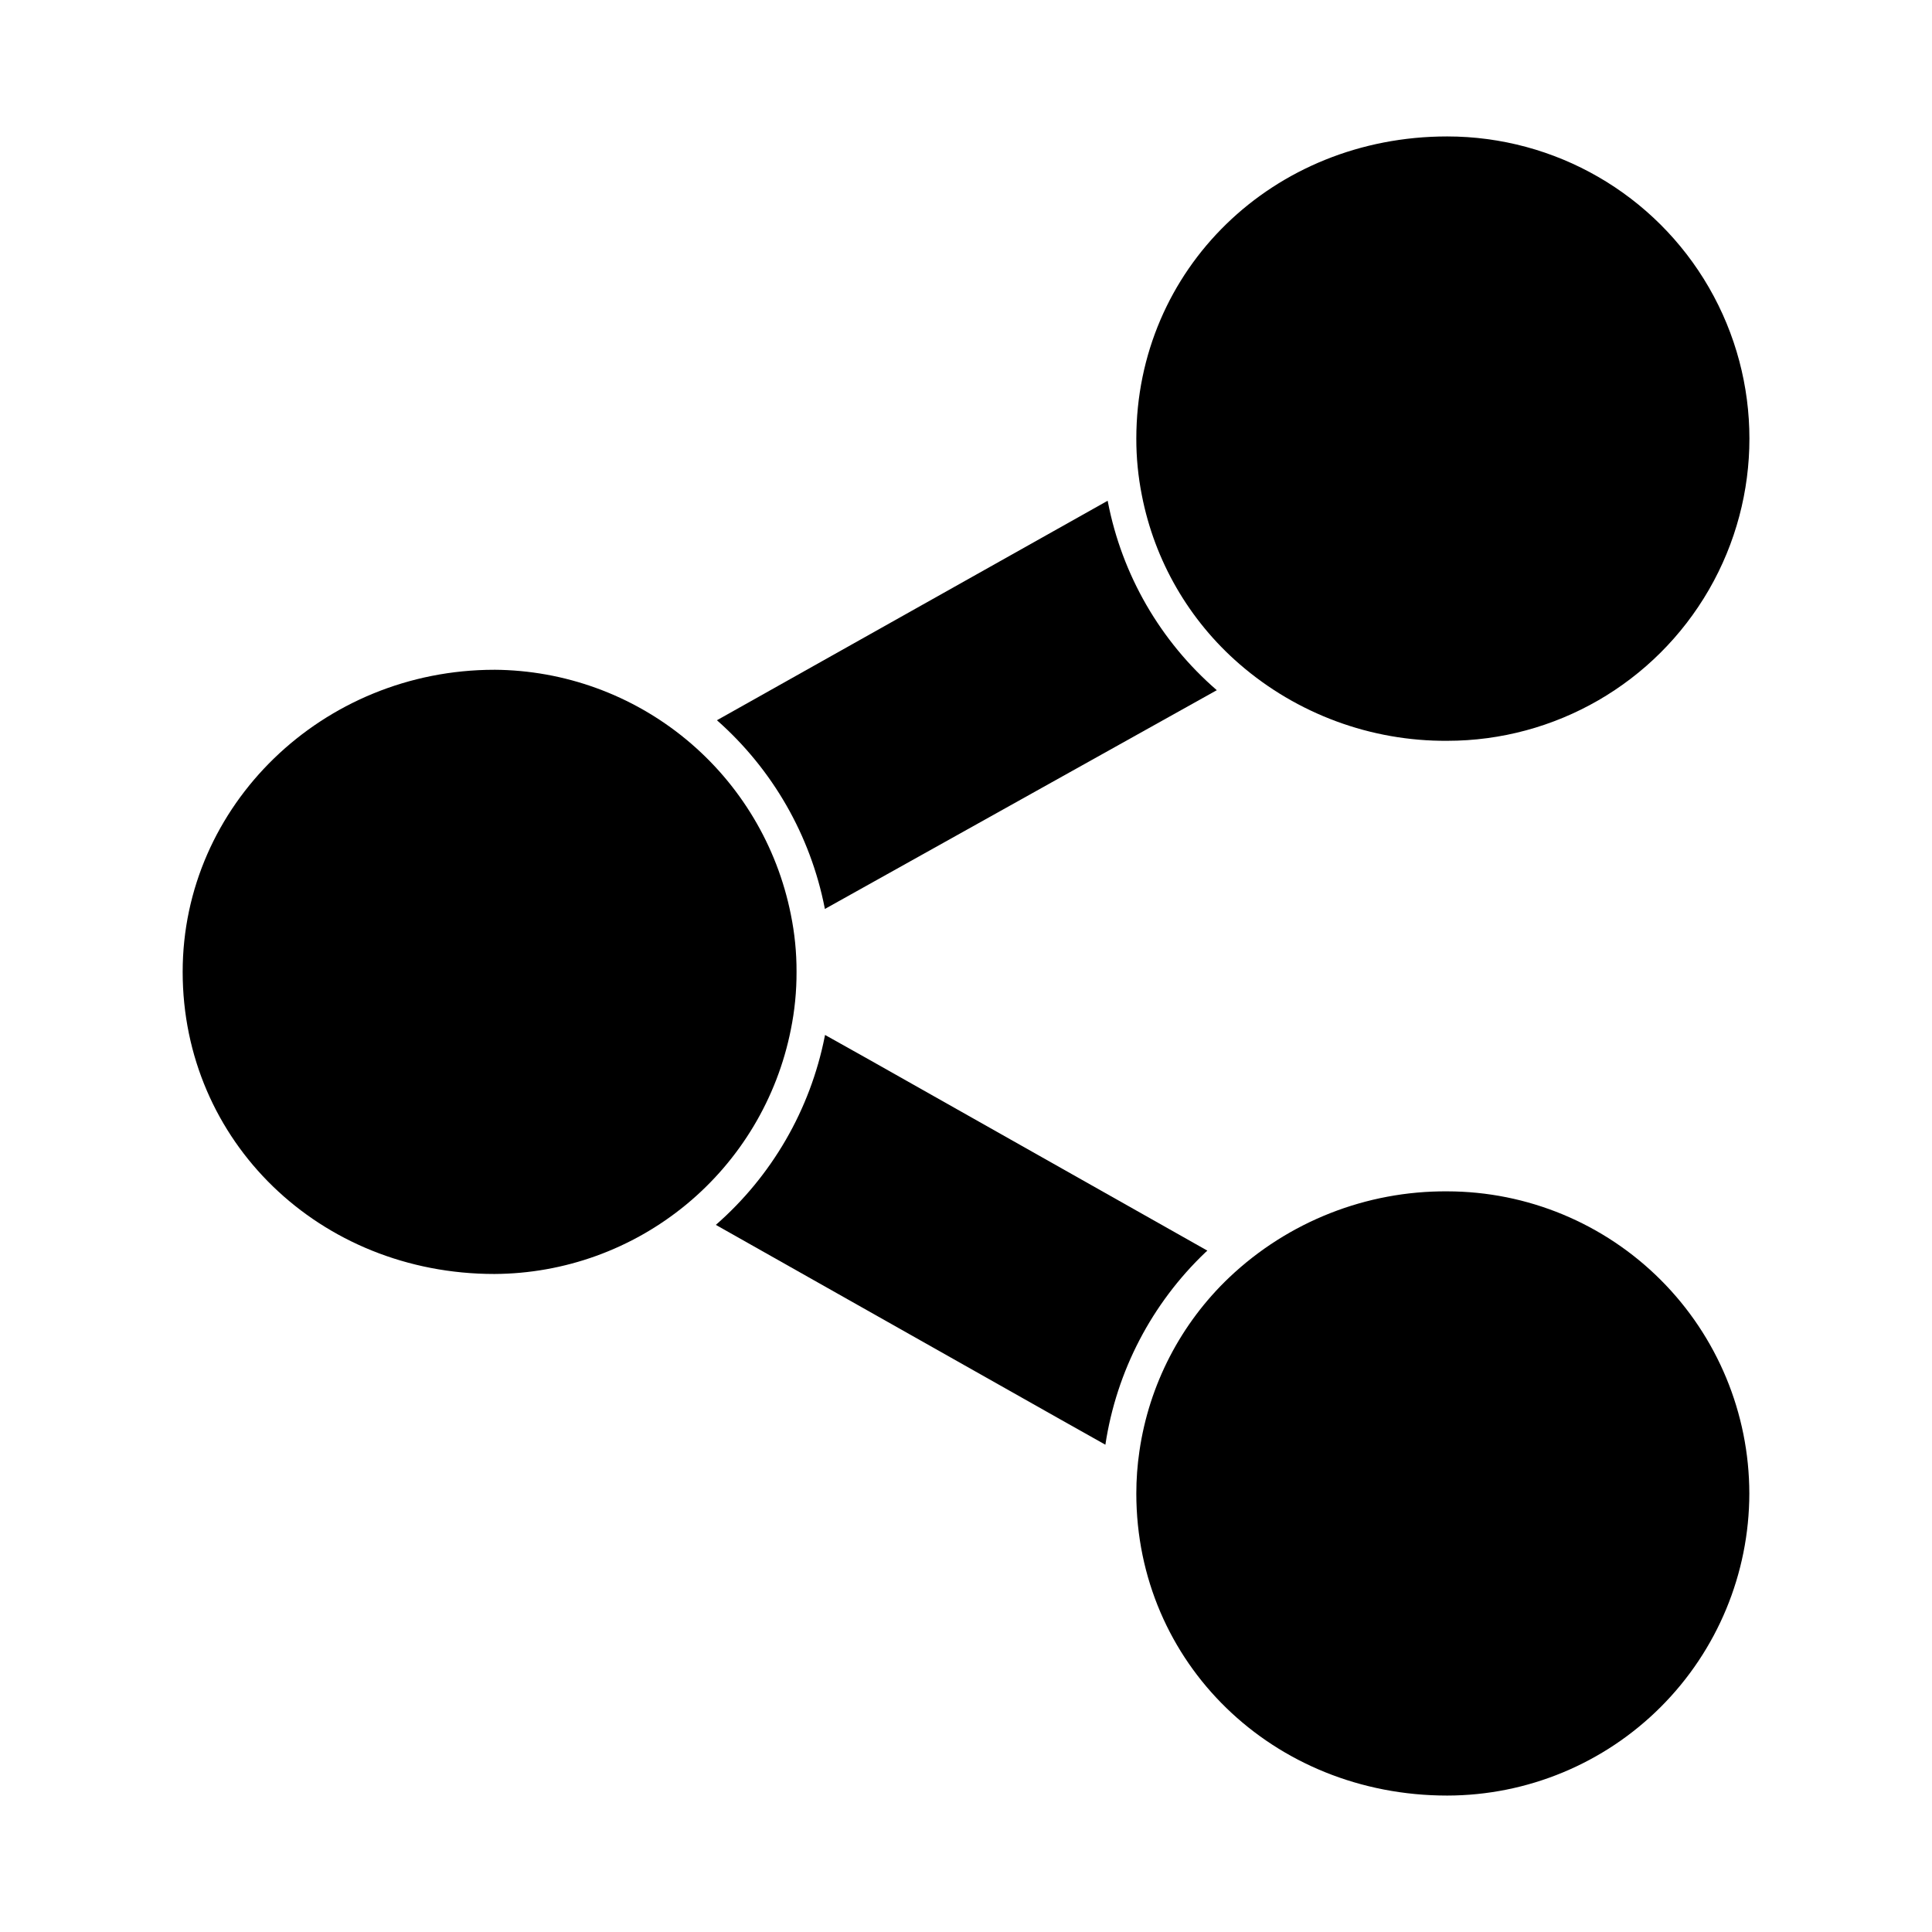
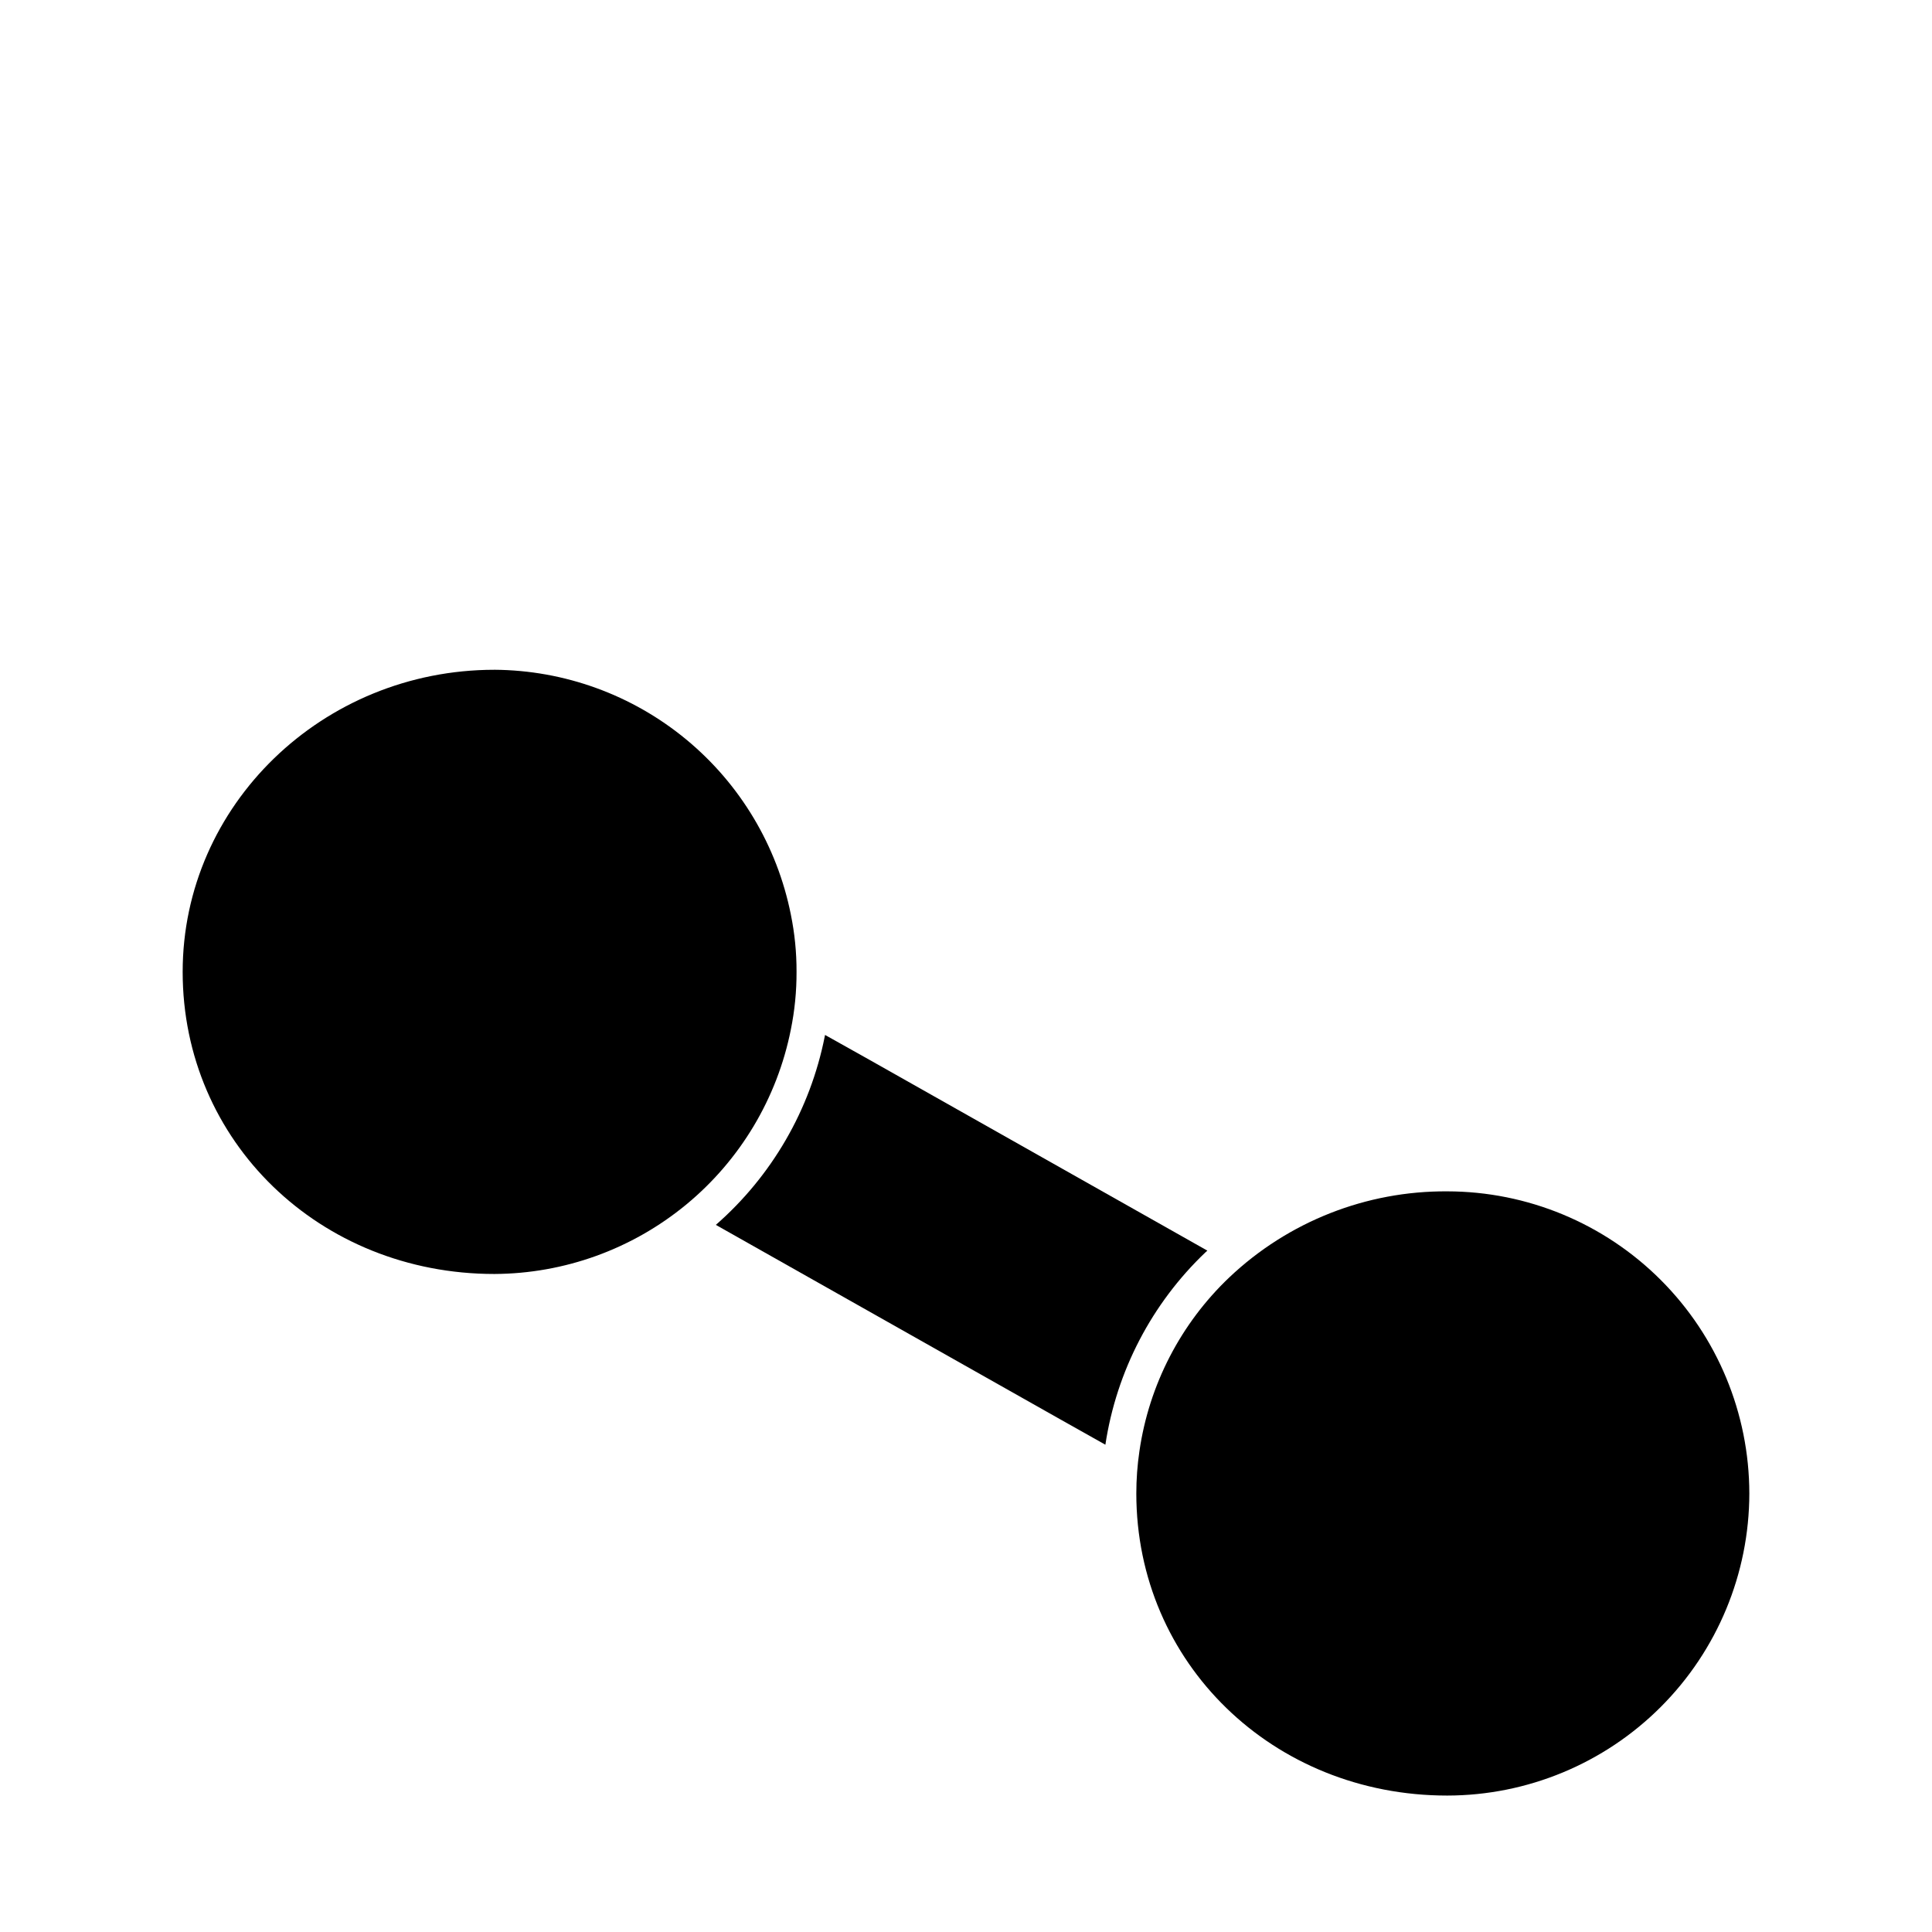
<svg xmlns="http://www.w3.org/2000/svg" fill="#000000" width="800px" height="800px" version="1.1" viewBox="144 144 512 512">
  <g>
    <path d="m463.96 475.43c-0.137 0.137-0.32 0.273-0.457 0.414l-0.004-0.004c-14.273 13.586-23.621 31.539-26.562 51.023l-12.137-6.824-91.098-51.434c14.859-12.984 25.004-30.523 28.852-49.879 0.047-0.137 0.047-0.32 0.09-0.457l11.77 6.594z" />
-     <path d="m466.48 326.9-103.88 57.984c0-0.09-0.047-0.184-0.047-0.273-3.785-19.246-13.805-36.711-28.508-49.695l-0.047-0.047 103.55-58.168c0 0.09 0.047 0.184 0.047 0.273v0.004c3.746 19.383 13.891 36.949 28.809 49.879z" />
    <path d="m353.58 386.35c1.023 5 1.531 10.098 1.512 15.203 0.02 5.137-0.488 10.266-1.512 15.297-3.621 18.195-13.418 34.578-27.734 46.379-14.312 11.801-32.262 18.297-50.812 18.387-46.352 0-82.625-35.176-82.625-80.059 0-44.152 37.055-80.059 82.625-80.059v-0.004c18.555 0.125 36.496 6.644 50.805 18.461 14.309 11.812 24.105 28.199 27.742 46.395z" />
-     <path d="m446.6 275.24c-0.98-4.934-1.473-9.949-1.465-14.977 0-44.93 36.184-80.105 82.395-80.105 28.609 0 55.047 15.262 69.355 40.039 14.305 24.777 14.305 55.305 0 80.082-14.309 24.777-40.746 40.043-69.355 40.043-20.211 0.129-39.781-7.098-55.055-20.336-13.383-11.605-22.496-27.359-25.875-44.746z" />
    <path d="m607.59 539.78c-0.023 21.227-8.465 41.578-23.477 56.586-15.008 15.008-35.355 23.453-56.582 23.477-46.215 0-82.395-35.176-82.395-80.059v-0.004c0-3.754 0.273-7.504 0.824-11.219 2.555-17.602 10.957-33.832 23.859-46.078 15.582-14.746 36.258-22.902 57.711-22.762 21.227 0.023 41.574 8.469 56.582 23.477 15.012 15.008 23.453 35.359 23.477 56.582z" />
  </g>
</svg>